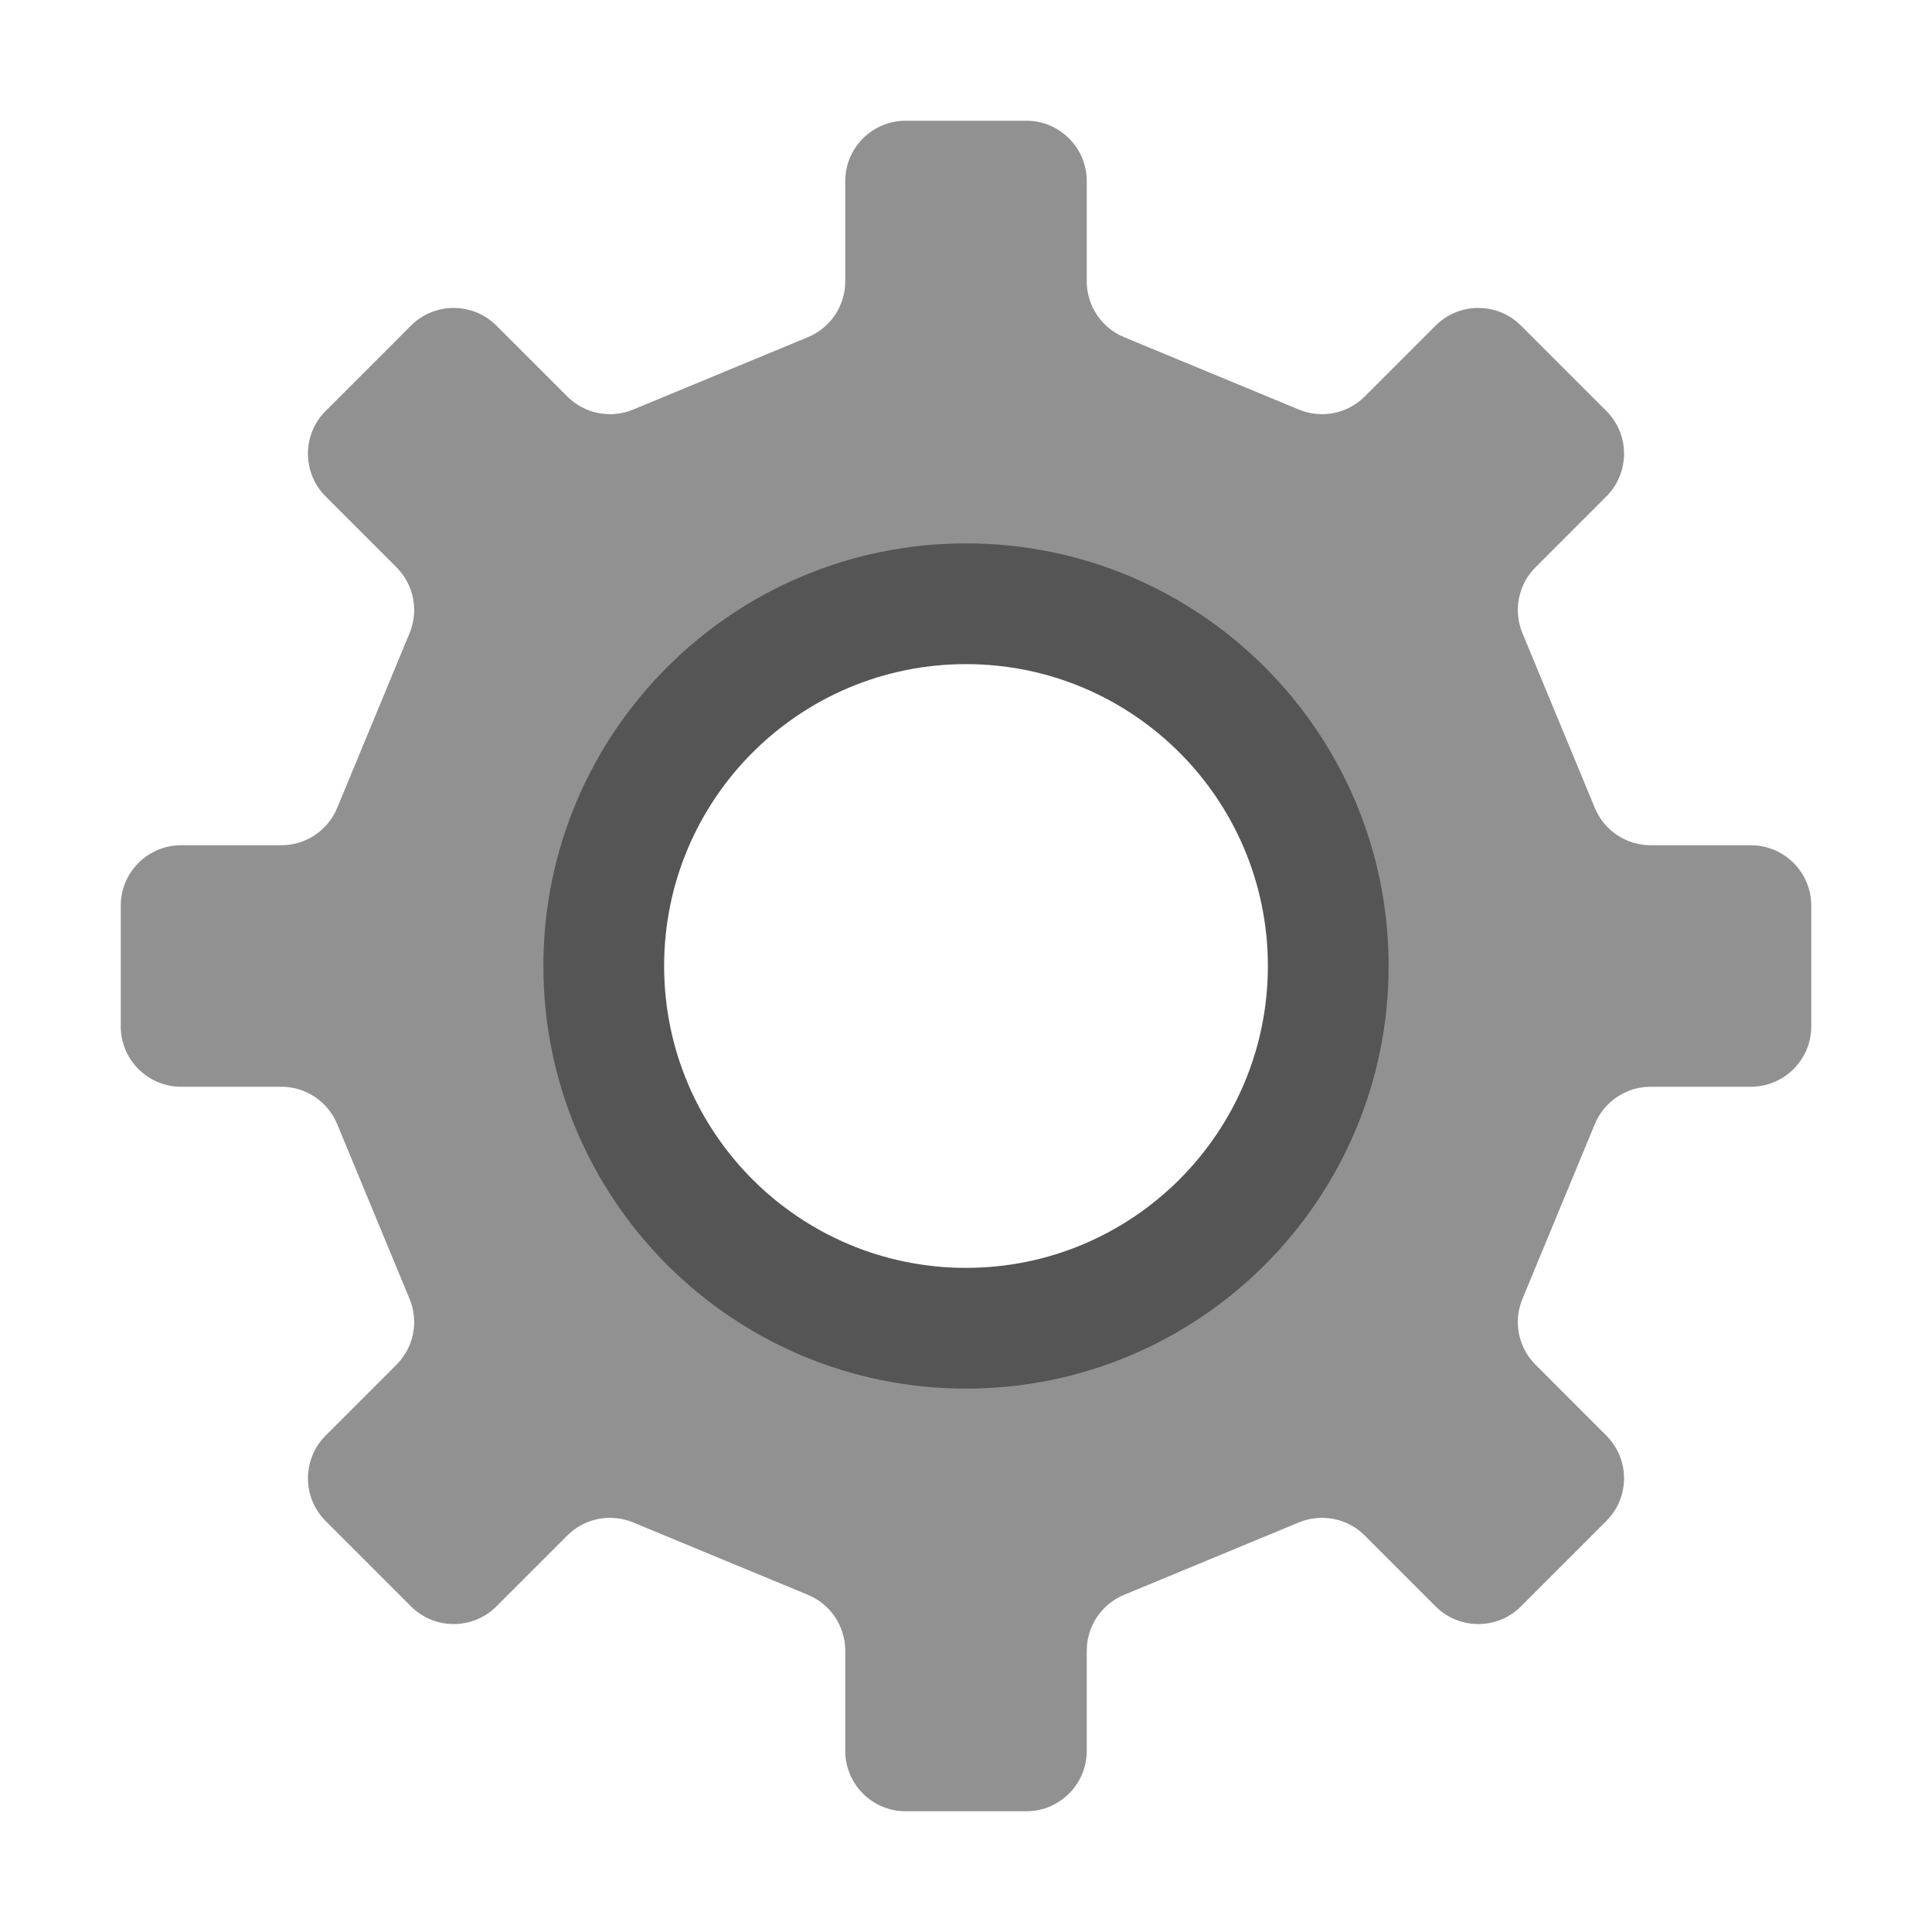
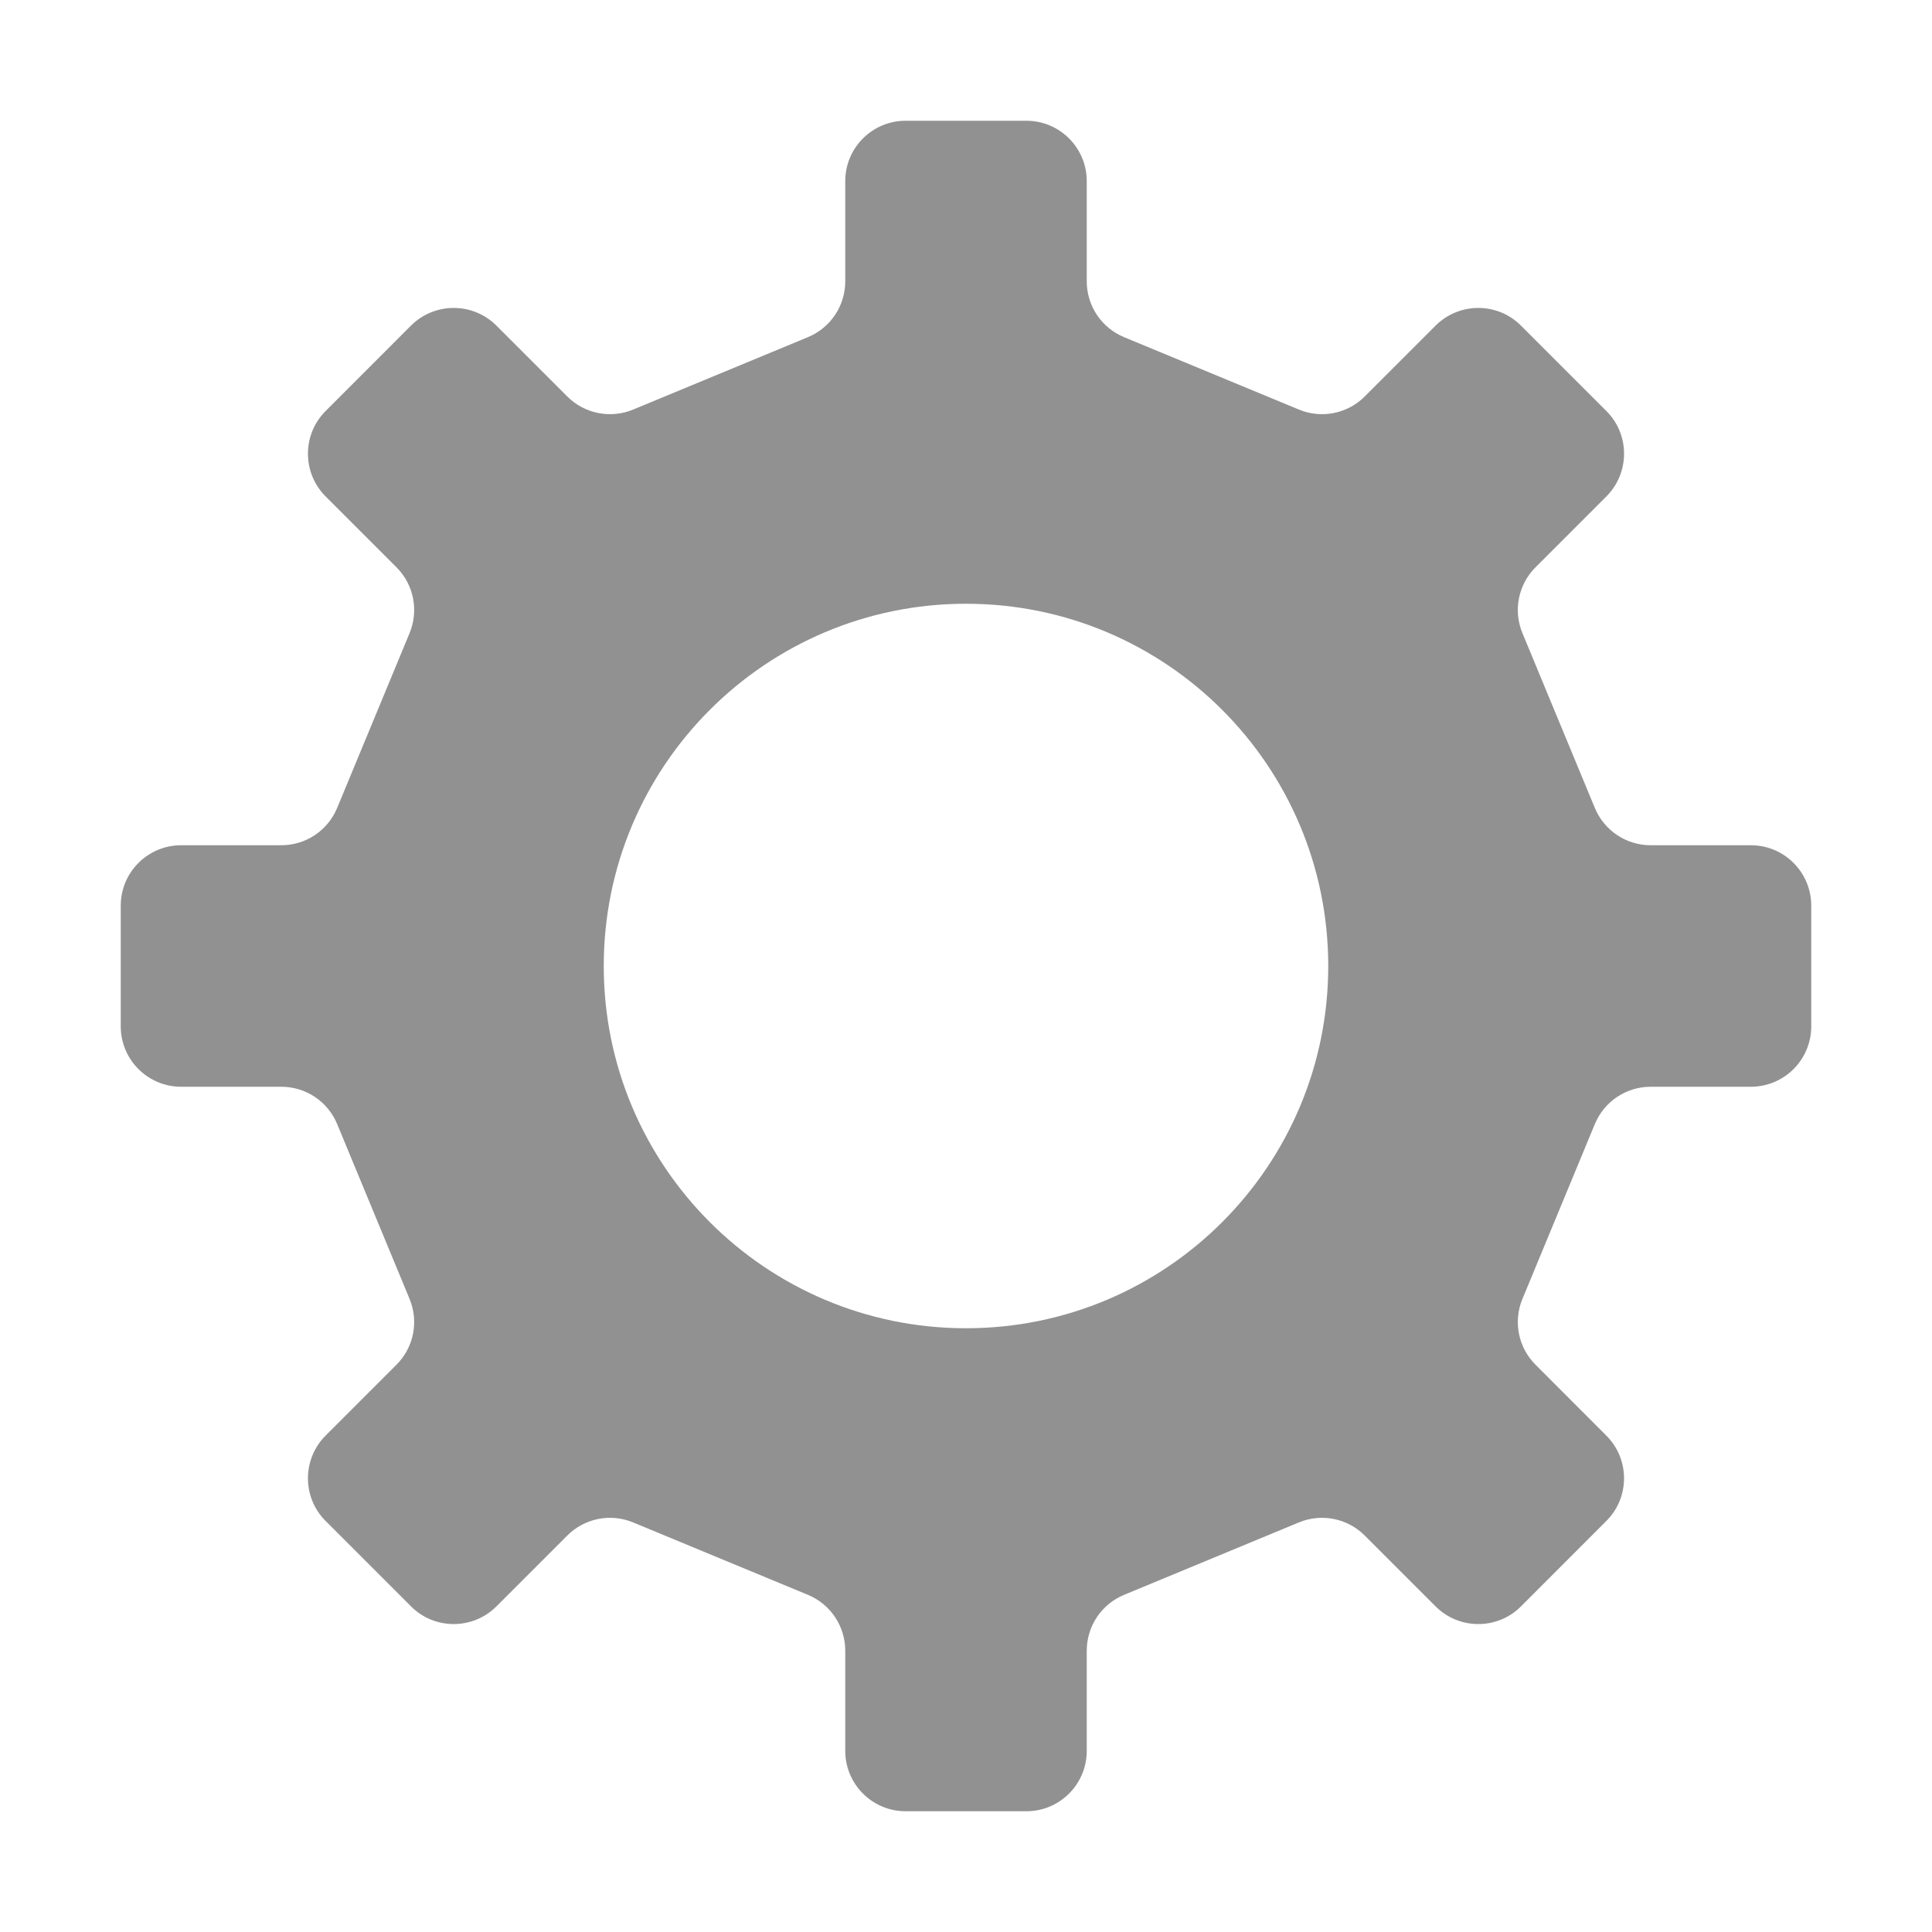
<svg xmlns="http://www.w3.org/2000/svg" width="32" height="32" viewBox="0 0 32 32" fill="none">
  <path fill-rule="evenodd" clip-rule="evenodd" d="M15 2C14.448 2 14 2.448 14 3V4.66C14 5.065 13.756 5.429 13.383 5.584L10.486 6.784C10.112 6.939 9.682 6.853 9.396 6.567L8.222 5.393C7.831 5.003 7.198 5.003 6.807 5.393L5.393 6.808C5.003 7.198 5.003 7.831 5.393 8.222L6.567 9.396C6.853 9.682 6.939 10.112 6.784 10.486L5.584 13.383C5.429 13.756 5.065 14 4.66 14H3C2.448 14 2 14.448 2 15V17C2 17.552 2.448 18 3 18H4.66C5.065 18 5.429 18.244 5.584 18.617L6.784 21.515C6.939 21.888 6.853 22.318 6.567 22.604L5.393 23.778C5.003 24.169 5.003 24.802 5.393 25.192L6.808 26.607C7.198 26.997 7.831 26.997 8.222 26.607L9.396 25.433C9.682 25.147 10.112 25.061 10.486 25.216L13.383 26.416C13.756 26.571 14 26.935 14 27.34V29C14 29.552 14.448 30 15 30H17C17.552 30 18 29.552 18 29V27.34C18 26.935 18.244 26.571 18.617 26.416L21.514 25.216C21.888 25.061 22.318 25.147 22.604 25.433L23.778 26.607C24.169 26.997 24.802 26.997 25.192 26.607L26.606 25.192C26.997 24.802 26.997 24.169 26.606 23.778L25.433 22.604C25.147 22.318 25.061 21.888 25.216 21.515L26.416 18.617C26.571 18.244 26.935 18 27.34 18H29C29.552 18 30 17.552 30 17V15C30 14.448 29.552 14 29 14H27.34C26.935 14 26.571 13.756 26.416 13.383L25.216 10.486C25.061 10.112 25.147 9.682 25.433 9.396L26.607 8.222C26.997 7.831 26.997 7.198 26.607 6.808L25.192 5.393C24.802 5.003 24.169 5.003 23.778 5.393L22.604 6.567C22.318 6.853 21.888 6.939 21.515 6.784L18.617 5.584C18.244 5.429 18 5.065 18 4.66V3C18 2.448 17.552 2 17 2H15ZM16 22C19.314 22 22 19.314 22 16C22 12.686 19.314 10 16 10C12.686 10 10 12.686 10 16C10 19.314 12.686 22 16 22Z" fill="#919191" />
-   <path fill-rule="evenodd" clip-rule="evenodd" d="M16 21C18.761 21 21 18.761 21 16C21 13.239 18.761 11 16 11C13.239 11 11 13.239 11 16C11 18.761 13.239 21 16 21ZM16 23C19.866 23 23 19.866 23 16C23 12.134 19.866 9 16 9C12.134 9 9 12.134 9 16C9 19.866 12.134 23 16 23Z" fill="#555555" />
</svg>